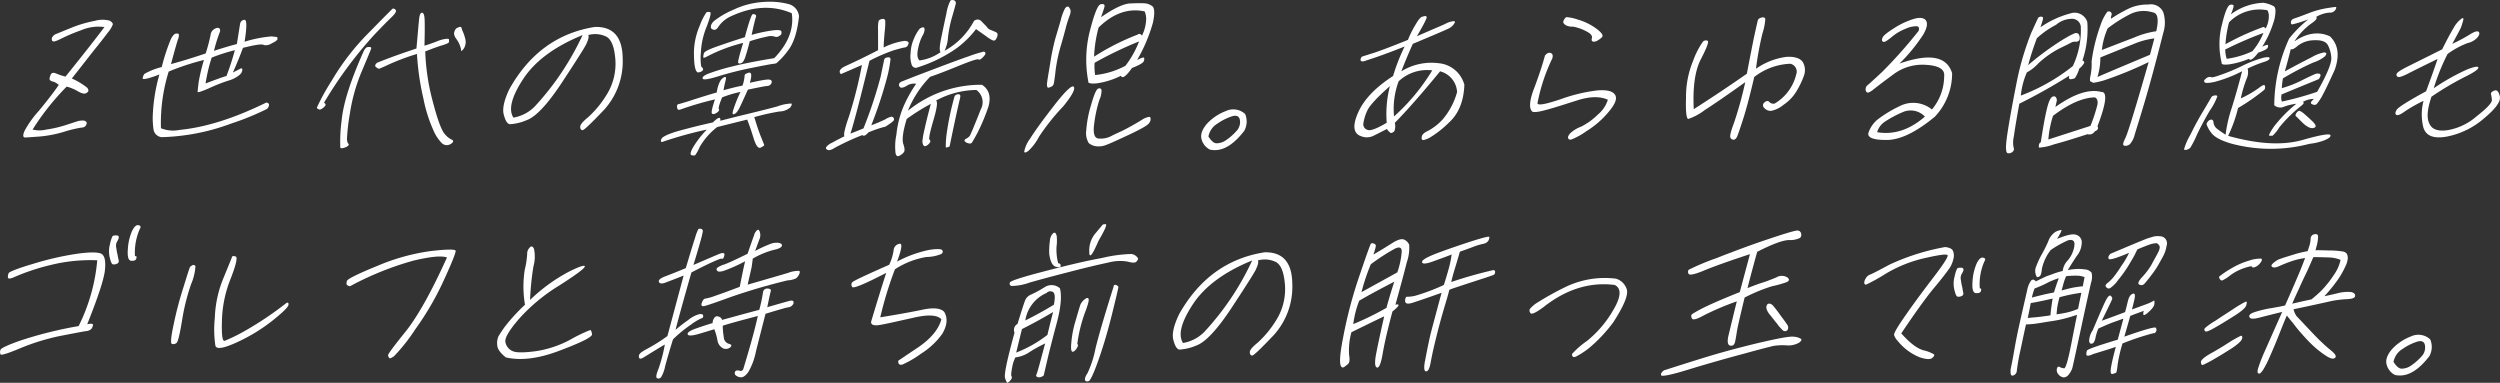
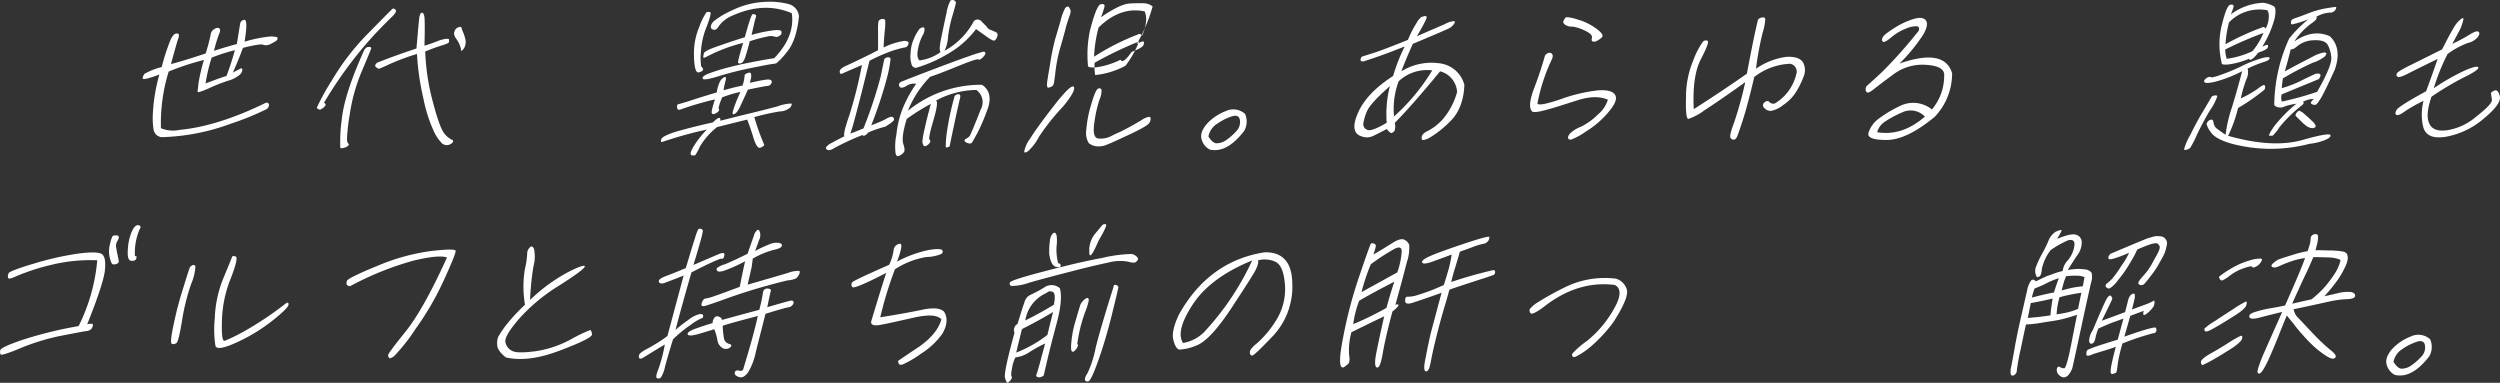
<svg xmlns="http://www.w3.org/2000/svg" width="499.161" height="76.426" viewBox="0 0 499.161 76.426">
  <rect x="0" y="0" width="499.161" height="76.426" fill="#333333" stroke="none" />
  <g id="img_member_introduction_o" transform="translate(-159.104 -742.105)">
    <g id="グループ_311" data-name="グループ 311">
      <g id="グループ_309" data-name="グループ 309" style="isolation: isolate">
-         <path id="パス_167" data-name="パス 167" d="M170.41,748.845c.442-.166,1.45-.6,3.008-1.224a25,25,0,0,1,4.633-1.357,5.619,5.619,0,0,1,2.956-.034c.425.265.627.5.632.729a5.463,5.463,0,0,1-1.006,1.654c-.67.893-1.534,2.018-2.667,3.408-1.1,1.39-2.617,3.342-4.523,5.758a13.633,13.633,0,0,1,3.079,1.852,1.272,1.272,0,0,1,.246.563c-.011.165-.164.364-.506.53s-.9.033-1.729-.463a8.455,8.455,0,0,0-2.12-.861,50.194,50.194,0,0,0-6.8,8.571,5.755,5.755,0,0,0,2.747,0,23.226,23.226,0,0,0,4.171-.993c1.233-.4,1.923-.629,2.173-.7a3.248,3.248,0,0,1,.887-.1.932.932,0,0,1,.757.263c.112.2.091.4-.087.7a.94.94,0,0,1-.811.429,23.438,23.438,0,0,0-3.39.795,24.1,24.1,0,0,1-4.965.992c-1.384.1-2.328.166-2.868.2-.571.033-.621-.4-.2-1.358a20.165,20.165,0,0,1,2.809-3.937c1.421-1.721,2.766-3.409,4.007-5.2a3.759,3.759,0,0,0-.99-.63,1.335,1.335,0,0,1-.691-.263c-.205-.1-.216-.43,0-.993.175-.53.541-.662,1.132-.4a14.492,14.492,0,0,0,1.884.627c3.765-4.665,6.339-7.975,7.78-9.893a8.67,8.67,0,0,0-4.636.628,34.351,34.351,0,0,0-4.068,1.721c-.952.464-1.46.63-1.647.464s-.224-.4-.093-.762A1.661,1.661,0,0,1,170.41,748.845Z" fill="#fff" />
        <path id="パス_168" data-name="パス 168" d="M212.816,763.006a1.13,1.13,0,0,1-.428.861,53.347,53.347,0,0,1-7.135,2.912,42.76,42.76,0,0,1-13.9,2.713,1.83,1.83,0,0,1-1.61-1.654,15.85,15.85,0,0,1-.146-2.416,34.552,34.552,0,0,1,1.334-8.438c-2.283.861-3.4,1.092-3.34.729a1.68,1.68,0,0,1,.363-.86,13.049,13.049,0,0,1,3.442-1.358,39.7,39.7,0,0,1,1.83-5.592c.351-.694.713-1.058,1.02-1.09.274-.034.5,0,.56.13a2.149,2.149,0,0,1-.193,1.093c-.184.563-.652,2.184-1.37,4.864,2.353-.629,4.633-1.357,6.922-2.118a33.9,33.9,0,0,0,.976-3.639,1.555,1.555,0,0,1,.683-1.192c.444-.3.793-.363,1.046-.2.221.166.265.5.032.994a29.518,29.518,0,0,0-1.073,3.507c2.031-.662,3.569-1.093,4.567-1.357.363-2.217.561-3.574.652-4.037a.908.908,0,0,1,.842-.795c.513-.065.521,1.391.054,4.37a24.847,24.847,0,0,1,5.38-1.06c.578.065.967.1,1.057.132s.155.166.125.4-.4.5-1.156.861a2.127,2.127,0,0,1-1.58.331c-.258-.265-1.636-.066-4.154.561-.609,1.656-1.275,3.277-2.016,4.932.693-.365,1.186-.6,1.461-.762s.416-.066.434.233a1.484,1.484,0,0,1-.6,1.025,5.982,5.982,0,0,1-2.221,1.125,33.639,33.639,0,0,0-3.85,1.521c-1.5.663-2.292.9-2.271.7s.08-.8.207-1.886a36.97,36.97,0,0,1,1.064-4.468,49.888,49.888,0,0,0-7.04,2.317,34.59,34.59,0,0,0-1.543,11.316,6.408,6.408,0,0,0,3.717.331c5.163-.5,10.913-2.315,17.317-5.46C212.625,762.609,212.779,762.775,212.816,763.006Zm-11.448-9.4a32.915,32.915,0,0,0-1.218,5.162c1.992-.761,3.349-1.257,4.172-1.488A53.8,53.8,0,0,0,206,752.121,36.939,36.939,0,0,0,201.368,753.609Z" fill="#fff" />
        <path id="パス_169" data-name="パス 169" d="M222.378,763.569a45.529,45.529,0,0,1,2.959-5.36,47.839,47.839,0,0,1,7.394-9.563c2.916-2.978,4.5-4.566,4.677-4.732s.4-.132.66.133-.006.761-.847,1.555q-1.2,1.141-3.413,3.474a81.568,81.568,0,0,0-10.023,13.567c.328.132.408.331.237.595a2.293,2.293,0,0,1-1.031.762C222.555,763.9,222.367,763.734,222.378,763.569Zm9.937-12.011a1.281,1.281,0,0,1,.581-.066c.264,0,.371.1.309.33s-.7,1.754-1.886,4.567a35.08,35.08,0,0,0-2.361,8.438,39.937,39.937,0,0,0-.577,4.995c.023.531.134.862.272.961.116.067.114.2.045.33a1.618,1.618,0,0,1-.786.463c-.475.166-.773.166-.861,0a31.641,31.641,0,0,1,.271-5.459c.336-3.474,1.842-8.107,4.461-13.929A1.978,1.978,0,0,1,232.315,751.558Zm9.934.232c.255-2.681.387-4.534.514-5.626.085-1.059.284-1.555.64-1.521.312.066.468.595.486,1.521.04.961.027,2.615-.034,5.063.9-.264,1.707-.563,2.482-.861a7.228,7.228,0,0,1,1.754-.5c.406-.032.662,0,.66.132a3.731,3.731,0,0,1,.008.465c-.02.2-.437.4-1.161.628-.791.231-1.956.629-3.589,1.29a44.049,44.049,0,0,0,1.532,10.092c.929,3.574,1.728,5.658,2.335,6.353a4.126,4.126,0,0,0,1.411,1.158c.3.1.35.3.222.53a1.675,1.675,0,0,1-.869.529,1.42,1.42,0,0,1-1.326-.363,8.373,8.373,0,0,1-1.668-2.549,28.7,28.7,0,0,1-1.989-6.287,51.943,51.943,0,0,1-1.3-8.967,45.682,45.682,0,0,0-5.515,2.052c-1.252.6-1.918.86-2.027.893-.141.033-.337-.1-.615-.3-.3-.232-.222-.53.206-.894C236.854,753.643,239.451,752.717,242.249,751.79Zm7.984-1.887c-.436-.594-.543-1.058-.421-1.389a1.694,1.694,0,0,1,.351-.7,2.118,2.118,0,0,1,.61-.3c.258-.1.439-.033.485.166a3.345,3.345,0,0,0,.243.7A8,8,0,0,1,252,749.87a2.448,2.448,0,0,1-.282,1.92c-.415.562-.6.628-.566.132A5.3,5.3,0,0,0,250.233,749.9Z" fill="#fff" />
-         <path id="パス_170" data-name="パス 170" d="M283.431,753.709a14.374,14.374,0,0,1-3.777,10.39c-2.571,2.68-3.961,4.036-4.25,4s-.434-.231-.452-.661.516-1.06,1.574-1.92a20.363,20.363,0,0,0,3.62-4.367,11.688,11.688,0,0,0,1.831-7.082c-.194-2.613-.8-4.169-1.919-4.7a5.109,5.109,0,0,0-3.5-.265c.184.3.016.927-.449,1.92-.53.992-2.181,3.573-4.971,7.808-2.823,4.235-5.124,6.651-6.915,7.28a9.927,9.927,0,0,1-3.324.793c-.478-.065-.881-.66-1.191-1.851-.351-1.159.019-2.913,1.136-5.229,3.982-7.081,9.682-11.184,17.042-12.342C281.517,747.389,283.374,749.473,283.431,753.709Zm-19.841,4.136q-3.52,5.36-1.975,7.743a7.822,7.822,0,0,0,4.226-2.185,56,56,0,0,0,4.382-5.36,56.577,56.577,0,0,0,5.207-8.934Q267.127,752.484,263.59,757.845Z" fill="#fff" />
        <path id="パス_171" data-name="パス 171" d="M291.159,769.855c.181-.429,1.25-.959,3.23-1.554,1.929-.53,4.315-1.158,7.055-1.754,1.088-1.092,1.577-1.192,1.48-.33,1.28-.332,3.092-.795,5.427-1.358s4.322-1.058,6-1.521a8.789,8.789,0,0,1,2.765-.563c.139.1.068.365-.2.76a3.365,3.365,0,0,1-2.175.828,45.125,45.125,0,0,0-5.034,1.125q.843,2.78,1.392,4.071.534,1.338.593,1.488c.007.1-.211.3-.7.529s-.928-.363-1.384-1.754c-.421-1.388-.845-2.646-1.321-3.838-2.269.563-4.289,1.059-5.992,1.49a14.011,14.011,0,0,0-3.471,3.937,8.219,8.219,0,0,1-.916,1.688,1.19,1.19,0,0,1-.7,0c-.346-.066-.27-.595.243-1.523a19.3,19.3,0,0,1,2.786-3.6,76.8,76.8,0,0,0-8.831,2.448C291.048,770.518,290.969,770.318,291.159,769.855Zm3.141-6.286c-.06-.4.036-.629.243-.662q.262-.048,2.046-.594c1.2-.4,3.047-.995,5.634-1.755a6.645,6.645,0,0,1,.591-2.085,2.109,2.109,0,0,1,.727-.86c.243-.166.408-.166.481-.066s.026.4-.089.827c-.107.4-.243,1.026-.371,1.753,1.431-.4,2.71-.727,3.79-.926a7.584,7.584,0,0,0,.424-1.951c-.029-.266.223-.463.829-.629.566-.133.654.528.221,2.018,1.338-.3,2.425-.53,3.247-.629.787-.1,1.174.066,1.125.5a.935.935,0,0,1-.966.761c-.58.066-1.842.33-3.8.728-.742,1.654-1.292,2.846-1.662,3.607-.36.727-.748,1.19-1.107,1.29-.366.132-.368-.232-.071-1.092a27.413,27.413,0,0,1,1.358-3.342,21.161,21.161,0,0,0-3.668,1.092c-.571,1.389-.793,2.217-.629,2.349.12.166-.016.43-.46.728-.477.3-.784.331-.953.1-.137-.231.069-1.124.612-2.779A63.231,63.231,0,0,0,294.879,764C294.488,764.1,294.335,763.933,294.3,763.569Zm3.36-10.688a13.7,13.7,0,0,1,1.125-5.559,11.737,11.737,0,0,1,1.365-2.746c.126-.1.358-.1.713-.066.281.066.065.993-.622,2.812a15.484,15.484,0,0,0-1.2,5.328,11.017,11.017,0,0,0,.067,2.713,3,3,0,0,1,.348.43c.1.232-.024.463-.4.629-.409.166-.682.2-.8.033C297.892,756.092,297.673,754.933,297.66,752.881Zm3.931-6.518a16.719,16.719,0,0,1,3.813-2.25,16.286,16.286,0,0,1,6.227-1.621,15.242,15.242,0,0,1,4.948.43,2.8,2.8,0,0,1,2.058,2.449c-.34,3.242-1.135,5.592-2.394,7.08a13.221,13.221,0,0,1-2.134,2.283,3.335,3.335,0,0,1-.7.133c-.34.033-1.626.265-3.9.729a67.064,67.064,0,0,0-6.59,1.621c-2.172.693-3.351.892-3.5.6s.2-.629,1.093-.993a38.967,38.967,0,0,1,4.825-1.456c2.344-.595,5.134-1.125,8.353-1.654,2.791-2.879,3.961-5.891,3.5-8.967-3.737-1.622-7.793-1.424-12.183.629a5.984,5.984,0,0,0-2.427,2.018c-.428.728-.926.859-1.464.4C300.928,747.355,301.076,746.926,301.591,746.363Zm-2.072,7.115a4.057,4.057,0,0,1,.128-.729c.089-.331.975-.794,2.69-1.39s3.538-1.224,5.485-1.82c.816-3.044,1.357-4.565,1.564-4.6a.837.837,0,0,1,.593.132c.139.1.11.332,0,.629s-.391,1.456-.806,3.375a28.313,28.313,0,0,1,4.418-.927c.953-.1,1.49,0,1.527.233a1.262,1.262,0,0,1,0,.5c-.027.1-.171.265-.48.431a.833.833,0,0,1-.854.1,2.755,2.755,0,0,0-1.522,0,32.842,32.842,0,0,0-3.459.927c-.3,1.257-.6,2.25-.8,2.846a3.9,3.9,0,0,1-.526,1.224.922.922,0,0,1-.561.364.383.383,0,0,1-.428-.133c-.1-.1.216-1.422,1-3.971a32.1,32.1,0,0,0-7.522,2.879C299.632,753.676,299.508,753.643,299.519,753.478Z" fill="#fff" />
        <path id="パス_172" data-name="パス 172" d="M334.427,752.121c0-1.853-.009-3.178-.01-4.037a8.72,8.72,0,0,1,.088-1.688c.071-.265.271-.4.7-.5.382-.066.611.066.655.4a14.121,14.121,0,0,1-.1,1.984c-.091.961-.186,2.053-.225,3.31a13.515,13.515,0,0,1,4.16-1.323c.554.033.817.166.821.4a1.173,1.173,0,0,1-.235.629.848.848,0,0,1-.642.3c-.349.065-.989.231-2.028.53a34.291,34.291,0,0,0-4.9,2.117c-1.1,4.467-1.963,7.942-2.619,10.39s-1.062,3.839-1.207,4.136c.357-.1,1.249-.463,2.624-1.026a87.966,87.966,0,0,0,3.437-10.356q.639-3.128.706-3.376a.5.5,0,0,1,.33-.363,1.554,1.554,0,0,1,.555-.1c.2,0,.3.1.375.332a24.308,24.308,0,0,1-.677,3.639,86.062,86.062,0,0,1-3.167,9.6,26.462,26.462,0,0,0,2.8-1.191,3.893,3.893,0,0,1,1.234-.529.54.54,0,0,1,.426.264.449.449,0,0,1-.01.531,4.625,4.625,0,0,1-.965.759c-.528.365-.771.531-.786.465a23.723,23.723,0,0,0-3.28,1.124c-.533.629-.95.827-1.2.531a48.247,48.247,0,0,0-5.514,2.547c-.678.431-1.143.562-1.463.4s-.366-.363-.2-.595a2.847,2.847,0,0,1,1.148-.827c.552-.331,1.4-.762,2.464-1.291-.236-.23.052-1.555.907-4a86.988,86.988,0,0,0,2.574-10.226l-4.2,1.821c-.495-.5-.221-1.026.739-1.522C329.995,754.338,332.23,753.278,334.427,752.121Zm22.04,11.25a40.061,40.061,0,0,1-2.144,5.161c-.6,1.126-1.026,1.854-1.187,2.085-.187.2-.518.2-1.051-.033-.492-.266-.52-.529-.127-.762a2.251,2.251,0,0,0,.788-.594c.077-.165.319-.7.664-1.49.321-.828.848-2.05,1.507-3.772a2.988,2.988,0,0,0-.873-3.9A17.418,17.418,0,0,0,346,762.18c.367.231.179,1.554-.535,3.97-.722,2.448-.968,3.739-.764,3.838a.411.411,0,0,1,.082.563,1.764,1.764,0,0,1-.665.629c-.351.2-.565.133-.708-.2a1.777,1.777,0,0,1-.1-.992,17.054,17.054,0,0,1,.41-2.15c.236-1.125.637-2.746,1.24-5a42.558,42.558,0,0,0-4.812,3.011c-.747,2.415-.958,4.069-.7,4.963.3.86.348,1.422.1,1.721a2.7,2.7,0,0,1-.915.693c-.342.166-.6,0-.718-.529a11.742,11.742,0,0,1,.166-3.706,19.647,19.647,0,0,1,1.285-5.294,26.377,26.377,0,0,1,2.661-4.864,2.68,2.68,0,0,0-1.935.431c-.786.462-1.282.462-1.432.033-.182-.431.037-.761.621-.96.558-.232,2.483-.992,5.724-2.217,3.207-1.224,5.706-2.15,7.529-2.78a28.032,28.032,0,0,1,2.962-.926.37.37,0,0,1,.359.266c.055.164-.082.429-.5.859s-.714.562-.877.431c-.2-.132-1.426.264-3.728,1.191-2.267.927-4.267,1.72-5.94,2.282a20.716,20.716,0,0,0-4.431,6.783,23.054,23.054,0,0,1,14.795-5.194C356.586,759.963,357,761.385,356.467,763.371Zm-13.072-15.816c.166,0,.3.132.315.429a2.613,2.613,0,0,1-.445,1.291,9.835,9.835,0,0,0-.866,2.614c-.243,1.158-.116,1.919.316,2.283a9.4,9.4,0,0,0,4.183-1.654c-.251-.3-.2-1.225.143-2.879.334-1.621.66-3.209,1.02-4.8a8.707,8.707,0,0,1,.791-2.581.615.615,0,0,1,.689-.1.577.577,0,0,1,.42.529c-.029.233-.25,1.06-.674,2.516a25.019,25.019,0,0,0-.9,4.334,7.134,7.134,0,0,1-.695,2.714,14.5,14.5,0,0,0,5.857-5.923,1.02,1.02,0,0,1,1.489,0c.463.5.862.86,1.089,1.125a1.415,1.415,0,0,0,.791.629c.329.132.624.265,1.011.43.352.165.438.463.281.925-.2.5-.395.729-.568.762-.183.067-.627-.132-1.378-.662-.719-.529-1.5-1.059-2.28-1.621a19.054,19.054,0,0,1-3.907,3.839,28.279,28.279,0,0,1-8.063,3.9.921.921,0,0,1-.921-.761,5.342,5.342,0,0,1-.168-2.216,7.664,7.664,0,0,1,.672-2.879,8.611,8.611,0,0,1,1.069-1.887A1.328,1.328,0,0,1,343.395,747.555Zm4.792,23.988a.216.216,0,0,1-.247-.066,18.716,18.716,0,0,1,.171-2.614,55.212,55.212,0,0,1,1.6-7.578.89.89,0,0,1,.95-.33c.2.1.241.33.109.827-.744,3.144-1.386,6.286-2.066,9.564A5.2,5.2,0,0,1,348.187,771.543Z" fill="#fff" />
-         <path id="パス_173" data-name="パス 173" d="M366.542,769.426a10.049,10.049,0,0,1-2.151,2.845c-.529.365-.793.365-.78.067a6.319,6.319,0,0,1,1.188-2.582c.878-1.422,2.455-3.606,4.775-6.584s3.642-4.2,3.94-3.705c.3.463-.4,1.753-2.088,3.838A43.913,43.913,0,0,0,366.542,769.426Zm6.143-25.644a1.121,1.121,0,0,1,.189.53,3.24,3.24,0,0,1-.11.662c-.114.3-.253.694-.428,1.223a15.389,15.389,0,0,0-.468,1.621c-.151.564-.434,1.621-.9,3.244a28.7,28.7,0,0,0-.859,3.573c-.146.795-.251,1.555-.323,2.316-.1.729-.18,1.291-.226,1.589a1.4,1.4,0,0,1-.244.661,1.366,1.366,0,0,1-.51.3c-.258.1-.4.131-.456.1-.091-.033-.14-.1-.162-.264a1.548,1.548,0,0,1-.012-.7c.005-.265.236-1.621.624-3.938a45.641,45.641,0,0,1,1.023-4.93c.3-.992.652-2.183,1.075-3.64a10.174,10.174,0,0,1,.871-2.382.921.921,0,0,1,.377-.3.461.461,0,0,1,.3,0A.99.99,0,0,1,372.685,743.782Zm15.6,21.706c.324-.1.505-.033.542.2a1.28,1.28,0,0,1-.257.958c-.206.4-1.5,1.159-3.813,2.25-2.345,1.092-3.9,1.82-4.629,2.084a4.149,4.149,0,0,1-2.108.333,2.93,2.93,0,0,1-1.519-.629,3.821,3.821,0,0,1-.509-2.549,22.639,22.639,0,0,1,.95-5.03c.574-2.017,1.041-3.142,1.415-3.308.368-.133.6-.033.683.3a4.343,4.343,0,0,1-.415,1.919,25.276,25.276,0,0,0-1.007,4.5c-.327,2.084-.049,3.144.785,3.242a4.543,4.543,0,0,0,2.466-.43c.768-.4,1.485-.728,2.086-.992a49.787,49.787,0,0,0,4.48-2.515A4.479,4.479,0,0,1,388.283,765.488Zm-11.548-17.3c.871-3.375,1.564-5.1,2.13-5.228q.9-.2.76.5c-.133.5-.343,1.158-.691,2.084,2.564-1.786,4.492-2.68,5.766-2.746s2.2-.066,2.889-.033a2.837,2.837,0,0,1,1.652.629c.389.4.437,1.456.067,3.209a31.842,31.842,0,0,1-3.162,7.478c.842-.429,1.317-.594,1.4-.429a1.09,1.09,0,0,1-.087.7c-.155.331-.94.794-2.34,1.323-1.181,1.688-1.951,2.217-2.2,1.556a15.787,15.787,0,0,1-4.843,1.521q-1.827.148-1.681-.4A23.156,23.156,0,0,1,376.735,748.183Zm.817,5.228a47.731,47.731,0,0,1,8.692-4.4c.294-.231.607-.165.874.2a8.116,8.116,0,0,0,.836-3.243,4,4,0,0,0-.3-1.589c-3.221-.693-6.286.365-9.2,3.211A26.345,26.345,0,0,0,377.552,753.411Zm8.991-3.045a77,77,0,0,0-8.889,4.269,11.054,11.054,0,0,0,.106,2.449,16.17,16.17,0,0,0,6.055-1.854A19.409,19.409,0,0,0,386.543,750.366Z" fill="#fff" />
+         <path id="パス_173" data-name="パス 173" d="M366.542,769.426a10.049,10.049,0,0,1-2.151,2.845c-.529.365-.793.365-.78.067a6.319,6.319,0,0,1,1.188-2.582c.878-1.422,2.455-3.606,4.775-6.584s3.642-4.2,3.94-3.705c.3.463-.4,1.753-2.088,3.838A43.913,43.913,0,0,0,366.542,769.426Zm6.143-25.644a1.121,1.121,0,0,1,.189.53,3.24,3.24,0,0,1-.11.662c-.114.3-.253.694-.428,1.223a15.389,15.389,0,0,0-.468,1.621c-.151.564-.434,1.621-.9,3.244a28.7,28.7,0,0,0-.859,3.573c-.146.795-.251,1.555-.323,2.316-.1.729-.18,1.291-.226,1.589a1.4,1.4,0,0,1-.244.661,1.366,1.366,0,0,1-.51.3c-.258.1-.4.131-.456.1-.091-.033-.14-.1-.162-.264a1.548,1.548,0,0,1-.012-.7c.005-.265.236-1.621.624-3.938a45.641,45.641,0,0,1,1.023-4.93c.3-.992.652-2.183,1.075-3.64a10.174,10.174,0,0,1,.871-2.382.921.921,0,0,1,.377-.3.461.461,0,0,1,.3,0A.99.99,0,0,1,372.685,743.782Zm15.6,21.706c.324-.1.505-.033.542.2a1.28,1.28,0,0,1-.257.958c-.206.4-1.5,1.159-3.813,2.25-2.345,1.092-3.9,1.82-4.629,2.084a4.149,4.149,0,0,1-2.108.333,2.93,2.93,0,0,1-1.519-.629,3.821,3.821,0,0,1-.509-2.549,22.639,22.639,0,0,1,.95-5.03c.574-2.017,1.041-3.142,1.415-3.308.368-.133.6-.033.683.3a4.343,4.343,0,0,1-.415,1.919,25.276,25.276,0,0,0-1.007,4.5c-.327,2.084-.049,3.144.785,3.242a4.543,4.543,0,0,0,2.466-.43c.768-.4,1.485-.728,2.086-.992a49.787,49.787,0,0,0,4.48-2.515A4.479,4.479,0,0,1,388.283,765.488Zm-11.548-17.3c.871-3.375,1.564-5.1,2.13-5.228q.9-.2.76.5c-.133.5-.343,1.158-.691,2.084,2.564-1.786,4.492-2.68,5.766-2.746s2.2-.066,2.889-.033a2.837,2.837,0,0,1,1.652.629a31.842,31.842,0,0,1-3.162,7.478c.842-.429,1.317-.594,1.4-.429a1.09,1.09,0,0,1-.087.7c-.155.331-.94.794-2.34,1.323-1.181,1.688-1.951,2.217-2.2,1.556a15.787,15.787,0,0,1-4.843,1.521q-1.827.148-1.681-.4A23.156,23.156,0,0,1,376.735,748.183Zm.817,5.228a47.731,47.731,0,0,1,8.692-4.4c.294-.231.607-.165.874.2a8.116,8.116,0,0,0,.836-3.243,4,4,0,0,0-.3-1.589c-3.221-.693-6.286.365-9.2,3.211A26.345,26.345,0,0,0,377.552,753.411Zm8.991-3.045a77,77,0,0,0-8.889,4.269,11.054,11.054,0,0,0,.106,2.449,16.17,16.17,0,0,0,6.055-1.854A19.409,19.409,0,0,0,386.543,750.366Z" fill="#fff" />
        <path id="パス_174" data-name="パス 174" d="M399.028,769.955c-.28-.927.061-1.952,1.034-3.11a9.894,9.894,0,0,1,3.759-2.548,3.492,3.492,0,0,1,3.887.562,3.807,3.807,0,0,1-.176,3.375c-2.329,3.012-4.577,4.237-6.86,3.739A3.244,3.244,0,0,1,399.028,769.955Zm2.908.761a3.3,3.3,0,0,0,1.872-.562,10.981,10.981,0,0,0,2.109-1.82,2.583,2.583,0,0,0,.745-2.283c-.128-.761-.694-.992-1.56-.728a10.921,10.921,0,0,0-2.863,1.423,3.869,3.869,0,0,0-1.859,2.613C400.92,770.187,401.391,770.65,401.936,770.716Z" fill="#fff" />
        <path id="パス_175" data-name="パス 175" d="M430.763,753.974c.056-.331.175-.53.392-.6.183-.065,1.049-.33,2.5-.793,1.457-.5,3.631-1.324,6.565-2.515a20.674,20.674,0,0,1,1.741-3.408,4.036,4.036,0,0,1,.939-1.158c.108-.033.325-.1.574-.166s.43,0,.485.166c.079.2-.564,1.488-1.956,3.838,2.735-1.192,4.6-1.986,5.579-2.415a4.637,4.637,0,0,1,1.782-.6c.289.033.311.2.047.563a2.7,2.7,0,0,1-.958.859c-.426.232-2.819,1.258-7.254,3.111-.732,1.621-1.518,3.442-2.3,5.493a11.373,11.373,0,0,1,7.451-1.622,5.842,5.842,0,0,1,5.136,4.3c-.117,3.277-1.155,5.791-3.039,7.511a20.235,20.235,0,0,1-3.977,3.111c-.76.363-1.258.5-1.388.363-.163-.132-.159-.4-.07-.728.1-.363.492-.728,1.285-1.092a10.975,10.975,0,0,0,2.8-2.183,14.178,14.178,0,0,0,2.936-5.526,4.53,4.53,0,0,0-3.393-4.136c-3.637,4.433-6.635,7.841-9.045,10.29a2.814,2.814,0,0,1-.08,1.655,1.728,1.728,0,0,1-.561.364c-.183.066-.509-.2-.945-.794-.886.463-1.729.893-2.606,1.323a2.985,2.985,0,0,1-2.484.132c-1.588-.5-1.824-2.084-.66-4.7,1.13-2.614,3.474-5.063,7-7.345a36.875,36.875,0,0,1,2.307-5.89c-2.859,1.158-5.608,2.15-8.212,2.978Q430.693,754.421,430.763,753.974Zm5.854,5.327c-2.513,2.217-4.05,3.871-4.522,4.9a9.645,9.645,0,0,0-.774,2.516,1.171,1.171,0,0,0,.837,1.323c.533.232,1.817-.231,3.823-1.423A22.527,22.527,0,0,1,436.617,759.3Zm.826,6.054a40.47,40.47,0,0,0,7.628-9.2,8.3,8.3,0,0,0-6.708,2.184A15.876,15.876,0,0,0,437.443,765.355Z" fill="#fff" />
        <path id="パス_176" data-name="パス 176" d="M465.465,759.6c.931-2.481,1.63-4.6,2.108-6.385.356-.464.74-.662,1.135-.529s.505.462.346,1.058a36.178,36.178,0,0,0-2.975,9c.108.463,1.677.165,4.623-.827a32.741,32.741,0,0,1,7.289-1.755c1.93-.164,3.108.133,3.575.861.476.7.075,1.821-1.235,3.375a18.082,18.082,0,0,1-4.489,3.905,13.632,13.632,0,0,1-2.991,1.654c-.316.066-.53,0-.633-.231s.01-.53.356-.96a6.348,6.348,0,0,1,2.184-1.356,13.026,13.026,0,0,0,3.4-2.449,6.227,6.227,0,0,0,1.981-2.945c-1.625-.729-3.7-.662-6.234.166-2.6.826-4.636,1.488-6.165,1.886-1.571.43-2.491.529-2.751.264C464.351,763.636,464.511,762.047,465.465,759.6Zm11.527-9.3q-.159-.15-.039-.6c.079-.3-.063-.629-.471-.959a9.04,9.04,0,0,0-3.352-1.324,2.5,2.5,0,0,1-1.525-.363c-.245-.2-.365-.365-.363-.5-.04-.1.013-.3.184-.562a1.043,1.043,0,0,1,.422-.464,8.479,8.479,0,0,1,2.225.464,11.67,11.67,0,0,1,3.749,1.819c1.159.861,1.506,1.424,1.077,1.787a4.579,4.579,0,0,1-1.13.761C477.311,750.467,477.089,750.434,476.992,750.3Z" fill="#fff" />
        <path id="パス_177" data-name="パス 177" d="M517.75,756.951a1.6,1.6,0,0,0-1.187-2.117,12.447,12.447,0,0,0-7.2,2.646c-.851,3.674-1.587,6.42-2.2,8.339-.623,1.952-1.031,3.111-1.2,3.507s-.4.629-.642.662a.674.674,0,0,1-.672-.33c-.235-.232.006-1.258.683-3.045a76.173,76.173,0,0,0,2.239-8.106c-3.646,2.614-6.36,4.467-8.118,5.592a11.322,11.322,0,0,1-3.25,1.754c-.364,0-.555-1.39-.462-4.2a18.8,18.8,0,0,1,1.432-7.445,15.909,15.909,0,0,1,1.937-3.771.8.8,0,0,1,.971-.166q.368.3-1.381,3.672c-1.166,2.25-1.631,5.592-1.411,9.96,3.516-2.25,7.058-4.6,10.6-7.081.757-3.938,1.285-6.651,1.6-8.073.323-1.457.53-2.35.6-2.615.062-.231.313-.43.77-.529.424-.1.629,0,.715.3a11.551,11.551,0,0,1-.564,2.846,63.4,63.4,0,0,0-1.3,7.08,13.626,13.626,0,0,1,6.164-2.382c1.607-.067,2.668.3,3.168,1.026a3.178,3.178,0,0,1,.3,2.581,16.425,16.425,0,0,1-1.471,3.143,8.552,8.552,0,0,1-2.683,2.845,5.418,5.418,0,0,1-2.437,1.191,1.651,1.651,0,0,1-1.372-.562.7.7,0,0,1,.037-1.125c.387-.33.726-.363.977-.066a1.1,1.1,0,0,0,1.045.3A9.288,9.288,0,0,0,517.75,756.951Z" fill="#fff" />
        <path id="パス_178" data-name="パス 178" d="M548.872,756.719a12.592,12.592,0,0,1-3.457,8.7c-3.778,3.11-7.009,4.666-9.714,4.633-2.714,0-3.863-.53-3.5-1.523a5.741,5.741,0,0,1,1.733-2.514,24.312,24.312,0,0,1,4.391-2.68,5.921,5.921,0,0,1,6.517.628,10.429,10.429,0,0,0,2.444-6.651c.157-1.323-1-2.085-3.5-2.251a9.66,9.66,0,0,0-6.587,1.854c-1.894,1.391-3.186,2.383-3.9,2.945-.722.6-1.215.827-1.41.7a.717.717,0,0,1-.278-.7.986.986,0,0,1,.361-.728c.209-.164,1.21-1.059,2.978-2.713a94.026,94.026,0,0,0,7.253-8.174c.15-.561.031-.859-.39-.893a4.848,4.848,0,0,0-2.142.463,9.806,9.806,0,0,0-2.91,1.721c-.891.729-1.444,1.06-1.663.9-.263-.133-.3-.365-.119-.8.14-.4.9-1.026,2.334-1.919a15.547,15.547,0,0,1,3.864-1.82c1.191-.365,2.024-.265,2.445.264.412.563.263,1.489-.489,2.813a34.462,34.462,0,0,1-4.771,5.824C544.318,752.717,547.833,753.312,548.872,756.719Zm-5.434,8.67a3.9,3.9,0,0,0-4.5-.86,21.214,21.214,0,0,0-3.559,1.918A3.781,3.781,0,0,0,533.9,768.5C537.225,769.063,540.379,768.036,543.438,765.389Z" fill="#fff" />
-         <path id="パス_179" data-name="パス 179" d="M560.037,772.7c-.5,0-.523-1.257-.147-3.771.367-2.483,1.037-6.221,2.018-11.118a56.866,56.866,0,0,1,2.728-9.066c.9-1.986,1.369-3.012,1.47-3.144a.88.88,0,0,1,.607-.165c.265,0,.378.2.271.594-.115.431-.29.96-.474,1.524a19.063,19.063,0,0,1,6.4-2.879,2.666,2.666,0,0,1,2.953,1.819,19.6,19.6,0,0,1-.972,7.71c.336.1.416.3.32.529a3.891,3.891,0,0,1-.945,1.059,7.206,7.206,0,0,1-.879,1.92,2.727,2.727,0,0,1-.747.2c-.382.067-.519-.164-.377-.693a113.959,113.959,0,0,1-9.971,5.592c-.577,3.142-.922,5.293-1.1,6.584a4.992,4.992,0,0,0-.031,2.217.623.623,0,0,1-.12.7A1.1,1.1,0,0,1,560.037,772.7Zm14.269-23.36a1.251,1.251,0,0,1-.057.827.826.826,0,0,1-.7.266,1.922,1.922,0,0,0-.755.1c-.117.067-.928.5-2.446,1.225a19,19,0,0,0-4.24,2.977,8.53,8.53,0,0,1-2.308,1.821,14.953,14.953,0,0,0-1.208,4.633,38.384,38.384,0,0,0,10.382-5.891,16.727,16.727,0,0,0,1.589-7.908,1.754,1.754,0,0,0-1.975-1.522,4.923,4.923,0,0,0-2.967,1.192,17.637,17.637,0,0,0-3.829,2.679q-1.056,2.829-1.734,5.361a56.921,56.921,0,0,1,6.725-4.964c1.739-1.059,2.691-1.522,2.929-1.423C574.068,748.746,574.237,748.977,574.306,749.341Zm-4.812,14.129c3.679-2.615,6.734-3.64,9.148-3.011q1.911-.1-.744,6.849c.24.463.052.794-.54,1.026a1.241,1.241,0,0,1-1.441.562c-2.646.86-4.885,1.555-6.771,2.051a9.92,9.92,0,0,1-2.916.629c-.073-.1-.053-.3-.015-.562a.64.64,0,0,1,.365-.5c.385-2.547.753-4.665,1.148-6.386.386-1.688.8-2.614,1.266-2.747s.7.1.8.728Zm-1.407,6.485,8.406-2.713a31.92,31.92,0,0,0,1.363-4.1c.189-.827,0-1.358-.467-1.589-2.359.033-5.127,1.224-8.365,3.672A20.431,20.431,0,0,0,568.087,769.955Zm16.266-26.238a8.743,8.743,0,0,1,3.693-.7,2.685,2.685,0,0,1,2.993,1.555,6.79,6.79,0,0,1-.017,4.136c-1.567,6.221-2.859,10.919-3.8,14.063-.958,3.209-1.608,5.261-1.916,6.288a4.264,4.264,0,0,1-.959,1.852,1.45,1.45,0,0,1-1.04.3c-.413-.067-.355-.529.134-1.489q.72-1.391,4.674-15.221a75.1,75.1,0,0,1-8.485,3.507,13.5,13.5,0,0,1-2.585.629,3.565,3.565,0,0,0-.468-.233c-.222-.032-.24-.463-.059-1.257a11.094,11.094,0,0,0,.2-2.745,34.075,34.075,0,0,1,1.8-7.312,9.279,9.279,0,0,1,1.329-2.615.569.569,0,0,1,.839.7,1.2,1.2,0,0,0-.078.662A28.72,28.72,0,0,1,584.353,743.717Zm4.9,6.054a15.528,15.528,0,0,0-4.14,1.125c-1.667.662-3.859,1.555-6.643,2.68a12.767,12.767,0,0,1-.582,3.9c3.368-1.455,6.87-2.912,10.488-4.433Zm-4.978-4.764a27.2,27.2,0,0,0-4.352,2.778,14.781,14.781,0,0,0-1.152,4.3c2.14-.827,4.357-1.688,6.531-2.515a16.631,16.631,0,0,1,4.332-1.223c.53-2.35.314-3.64-.709-3.773A6.03,6.03,0,0,0,584.271,745.007Z" fill="#fff" />
        <path id="パス_180" data-name="パス 180" d="M596.4,769.1c.808-1.655,1.681-3.31,2.678-4.932.965-1.621,1.469-2.514,1.579-2.68.077-.166.3-.264.652-.33.306-.033.5,0,.5.231a11.877,11.877,0,0,1-1.474,2.779q-1.446,2.433-2.593,4.864a18.759,18.759,0,0,1-1.321,2.582,1.585,1.585,0,0,1-.552.33.869.869,0,0,1-.7.033A11.435,11.435,0,0,1,596.4,769.1Zm26.949.959a11.689,11.689,0,0,1-3.117.761,30.367,30.367,0,0,1-15.7-.067c-2.116-.628-3.41-1.356-4-2.25a5.139,5.139,0,0,1-.841-1.556c-.022-.164.046-.3.208-.529a1.016,1.016,0,0,1,.678-.43c.274-.033.451.166.493.629a1.828,1.828,0,0,0,.65,1.158,21.147,21.147,0,0,0,1.757,1.224,27.292,27.292,0,0,1,1.264-5.46c.764-2.48,1.445-4.9,2.032-7.213a26.464,26.464,0,0,1-5.432,2.117c-1.23.266-1.9.3-2.07.068-.178-.2-.084-.431.293-.728a1.221,1.221,0,0,1,.818-.332,1.4,1.4,0,0,0,.437.1,9.514,9.514,0,0,0,1.4-.4,39.373,39.373,0,0,0,4.426-1.819,23.291,23.291,0,0,1,4.465-1.721c.872-.165,1.218-.1,1.148.165-.08.3-.464.5-1.222.729a25.047,25.047,0,0,0-3.158,1.29,3.1,3.1,0,0,1-.227,2.085,24.8,24.8,0,0,0-1.137,3.871,21.354,21.354,0,0,0,3.561-2.052c.755-.6,1.164-.759,1.249-.463a.879.879,0,0,1-.113.794,41.136,41.136,0,0,1-5.245,3.64,27.9,27.9,0,0,1-1.985,5.56c5.911,1.654,10.828,1.952,14.836.827,3.943-1.125,5.834-1.39,5.584-.827C624.442,769.426,624.1,769.724,623.347,770.055Zm-20.595-23.064c.607-2.514,1.16-3.839,1.651-3.936s.718.032.663.363a8.879,8.879,0,0,1-.549,1.556,11.567,11.567,0,0,1,6.478-2.318,5.949,5.949,0,0,1,2.155.729c.351.3.361,1.125.106,2.449a20.841,20.841,0,0,1-2.459,5.592c.684-.331,1.042-.43,1.115-.331a.609.609,0,0,1-.043.529c-.1.265-.722.6-1.887.993-.975,1.291-1.611,1.688-1.851,1.225a16.056,16.056,0,0,1-4.041,1.124c-1.02.1-1.489,0-1.4-.331A15.719,15.719,0,0,1,602.752,746.991Zm8.285,1.688a74.4,74.4,0,0,0-7.639,3.309,6.615,6.615,0,0,0,.3,1.854,17.375,17.375,0,0,0,5.141-1.524A13.94,13.94,0,0,0,611.037,748.679Zm-7.586,2.251a51.57,51.57,0,0,1,7.283-3.342c.276-.166.49-.1.741.2a5.14,5.14,0,0,0,.631-2.481,2.256,2.256,0,0,0-.285-1.158,8.47,8.47,0,0,0-7.664,2.415A23.374,23.374,0,0,0,603.451,750.93Zm21.861,5c-1.3,2.879-2.246,4.8-2.741,5.658-.579.926-.934,1.39-1.109,1.422a.985.985,0,0,1-.759-.131c-.353-.166-.24-.464.408-1.027a4.561,4.561,0,0,0-2.213.6c.272.1.209.331-.176.661a27.817,27.817,0,0,0-4.481,4.369,8.085,8.085,0,0,1-1.387,1.72h-.6c-.274.034.028-.6.894-1.853a27.309,27.309,0,0,1,4.457-4.532,11.069,11.069,0,0,0-2.4.562,1.826,1.826,0,0,1-2.014-.266,32.562,32.562,0,0,1,2.968-13.3,24.7,24.7,0,0,1,3.809-3.839,23.457,23.457,0,0,1-3.146.993c-.165,0-.28-.066-.286-.166a.925.925,0,0,1,.042-.529c.062-.233.338-.4.846-.563.54-.166,1.39-.5,2.682-.992a18.4,18.4,0,0,1,3.435-.96c1.069-.166,1.691-.265,1.891-.265s.178.2-.019.563a1.271,1.271,0,0,1-1.209.562,6.229,6.229,0,0,0-2.647.861c.293.264-.054.694-1.026,1.356a13.739,13.739,0,0,0-3.331,3.54c2.471-1.687,4.853-2.05,7.092-1.025C625.956,750.93,626.264,753.113,625.312,755.926Zm-.723-2.118a6.231,6.231,0,0,0-.7-2.713c-.425-.761-1.381-1.026-2.821-.96a5.43,5.43,0,0,0-3.214,1.125c-.689.595-1.106.794-1.36.629q-.642,2.58-1.2,4.467c2.1-1.159,3.9-2.085,5.395-2.846a7.523,7.523,0,0,1,2.542-.959c.214.066.328.133.367.231.007.1-.07.265-.282.562a7.391,7.391,0,0,1-2.388,1.258,58.075,58.075,0,0,0-6.006,3.144,17.911,17.911,0,0,0-.225,1.951,21.8,21.8,0,0,0,3.724-1.422c1.3-.662,2.245-1.092,2.7-1.291a1.6,1.6,0,0,1,1.1-.165c.206.1.26.265.147.563-.145.3-.231.5-.34.528-.117.067-2.6,1.061-7.368,3.045a2.534,2.534,0,0,0,.048,1.424,61.213,61.213,0,0,0,7.044-1.953C623.678,757.084,624.569,754.867,624.589,753.808Zm-3.507,13.831c-.575.166-1.313-.165-2.159-.959-.838-.827-1.31-1.291-1.44-1.422-.1-.134-.035-.365.178-.663.245-.3.438-.4.627-.365a4.133,4.133,0,0,1,1.029.729c.514.43.961.86,1.384,1.258C621.548,767.011,621.688,767.474,621.082,767.639Z" fill="#fff" />
        <path id="パス_181" data-name="パス 181" d="M639.738,756.885c-1.026.5-1.642.7-1.872.562a.457.457,0,0,1-.237-.594c.08-.3.916-.828,2.444-1.589s3.74-1.853,6.646-3.309c1.072-2.15,1.851-3.573,2.32-4.334a5.412,5.412,0,0,1,1.37-1.655c.47-.4.642-.3.5.231-.159.6-.326,1.092-.448,1.424-.163.363-.753,1.455-1.729,3.242a32.861,32.861,0,0,0,3.634-1.952c.829-.5,1.369-.663,1.614-.464s.222.53-.151,1.059a3.632,3.632,0,0,1-2.008,1.191,16.734,16.734,0,0,0-4.026,2.184,42.56,42.56,0,0,0-2.762,6.849,42.543,42.543,0,0,1,6.628-3.738c1.517-.6,2.279-.728,2.281-.364.012.331-.961.993-2.863,1.919a58.654,58.654,0,0,0-6.5,3.871c-.822,2.449-.994,4.2-.435,5.328.508,1.192,1.716,1.621,3.608,1.356a11.78,11.78,0,0,0,5.883-2.812c2.048-1.589,3.036-2.681,3.011-3.21a8.312,8.312,0,0,0-.176-1.191c-.063-.264.166-.5.682-.7.484-.2.873.2,1.08,1.158.23.994-.822,2.449-3.166,4.4a15.938,15.938,0,0,1-7.461,3.639c-2.64.462-4.16-.165-4.658-1.886a10.694,10.694,0,0,1,.053-5.262,28.145,28.145,0,0,0-3.744,2.118c-.822.6-1.348.826-1.644.7s-.3-.464,0-.993c.266-.5,2.257-1.753,5.9-3.74.983-2.68,1.749-4.8,2.291-6.451C642.761,755.363,640.741,756.356,639.738,756.885Z" fill="#fff" />
      </g>
      <g id="グループ_310" data-name="グループ 310" style="isolation: isolate">
        <path id="パス_182" data-name="パス 182" d="M160.687,797.483a1.583,1.583,0,0,1,.166-.86c.136-.264,1.77-.926,4.9-1.852a59.525,59.525,0,0,1,8.641-1.986q3.919-.546,4.964,0c.688.4.884,1.523.685,3.375-.232,1.854-1.422,5.427-3.525,10.688.771-.165,1.16-.133,1.155.132a1.664,1.664,0,0,1-.3.762,1.568,1.568,0,0,1-1.017.463c-.514.066-2.258.4-5.156.959a43.989,43.989,0,0,0-8.078,2.482c-2.5,1.059-3.79,1.422-3.9,1.225a1.108,1.108,0,0,1-.018-.927c.122-.331,1.451-.96,4.006-1.853a80.124,80.124,0,0,1,11.594-2.879,36.464,36.464,0,0,0,3.718-13.136,32.945,32.945,0,0,0-9.25.927,43.039,43.039,0,0,0-7.6,2.548C161.038,797.781,160.707,797.781,160.687,797.483Zm21.635-5.889a13.055,13.055,0,0,0,.272,1.457c.059.4.136.727.213,1.057a.553.553,0,0,1-.376.663,1.228,1.228,0,0,1-.821.1c-.214-.065-.412-.561-.611-1.422a5.336,5.336,0,0,1,.062-2.581,6.688,6.688,0,0,1,.483-1.555c.078-.165.393-.231.881-.2s.513.43.137,1.091A1.7,1.7,0,0,0,182.322,791.594Zm3.926,1.654q.2,0,.065.5c-.08.3-.422.464-.942.431-.6,0-.84-.7-.748-2.153a10.765,10.765,0,0,1,.777-3.638c.422-.959.911-1.423,1.347-1.324.47.1.531.365.251.794a11.792,11.792,0,0,0-.949,5.393Z" fill="#fff" />
        <path id="パス_183" data-name="パス 183" d="M197.258,798.841a42.038,42.038,0,0,0-1.792,7.18q-.71,4.317-1.123,4.566a1.05,1.05,0,0,1-.881.2c-.347-.065-.233-1.355.309-3.871a71.067,71.067,0,0,1,2-7.577c.764-2.482,1.186-3.806,1.288-3.939a1.8,1.8,0,0,1,.451-.33c.2-.132.416-.065.618.166A10.637,10.637,0,0,1,197.258,798.841Zm19.445,4.136q-.073.644-3.109,3.078a34.865,34.865,0,0,1-7.052,4.334c-2.762,1.291-4.247,1.521-4.432.728a21.767,21.767,0,0,1-.116-5.493,22.849,22.849,0,0,1,1.783-8.141c1.047-2.547,1.619-3.936,1.663-4.1s.285-.2.712-.067.105,1.588-.971,4.369a24.074,24.074,0,0,0-1.765,8.437c-.082,2.779.074,4.169.541,4.036a34.386,34.386,0,0,0,3.806-1.851,66.686,66.686,0,0,0,8.508-5.693C216.613,802.447,216.752,802.547,216.7,802.977Z" fill="#fff" />
        <path id="パス_184" data-name="パス 184" d="M228.439,799.039c-.171-.1-.191-.4-.076-.827.107-.4,2.169-1.423,6.144-3.044a41.259,41.259,0,0,1,10.686-2.945c3.142-.364,4.763-.364,4.883-.067.094.265-.652,2.184-2.245,5.658a57.527,57.527,0,0,1-5.8,10.027,36.03,36.03,0,0,1-4.259,5.393c-.526.364-.86.5-.948.33a.728.728,0,0,1-.222-.529q-.132-.246,3.434-4.665c2.378-2.944,5.155-7.876,8.316-14.856-1.084-.4-3.364-.166-6.687.628a60.858,60.858,0,0,0-12.652,5.1A.811.811,0,0,1,228.439,799.039Z" fill="#fff" />
        <path id="パス_185" data-name="パス 185" d="M258.379,810.918a3.365,3.365,0,0,1,.244-1.654,25.264,25.264,0,0,1,1.428-2.118,38.039,38.039,0,0,1,3.873-4.2,21.64,21.64,0,0,1-.04-7.013,16.412,16.412,0,0,0,.478-3.145,1.656,1.656,0,0,1,.451-1.191c.348-.43.6-.364.892.133a7.206,7.206,0,0,1-.088,3.54,55.2,55.2,0,0,0-.675,6.717,34.189,34.189,0,0,1,7.729-5.625c2.18-1.092,3.22-1.39,3.2-1.059-.041.4-1.734,1.655-5.049,3.772a35.8,35.8,0,0,0-8.079,6.684c-2.019,2.349-2.932,3.9-2.715,4.7a2.434,2.434,0,0,0,1.36,1.721c.7.363,2.219.363,4.549.065a21.179,21.179,0,0,0,7.083-2.348,30.2,30.2,0,0,1,3.915-1.887c.165,0,.293.265.374.827.09.529-2.015,1.589-6.288,3.21-4.283,1.654-7.882,2.117-10.906,1.423C258.961,812.572,258.364,811.712,258.379,810.918Z" fill="#fff" />
        <path id="パス_186" data-name="パス 186" d="M293.983,807.973a27.748,27.748,0,0,1,2.509-1.952,5.955,5.955,0,0,1,2.238-1.191c.515-.066.752.033.773.33s-.091.464-.333.5a9.8,9.8,0,0,0-2.133,1.29,24.973,24.973,0,0,0-3.559,2.912c-.72,2.317-1.232,4.1-1.569,5.36a6.6,6.6,0,0,1-.826,2.217.665.665,0,0,1-.748.2c-.3-.1-.245-.7.223-1.82a30.281,30.281,0,0,0,1.288-4.93c-1.965,1.158-3.246,1.986-3.915,2.383-.645.429-1.044.562-1.157.363a.684.684,0,0,1-.045-.694c.113-.3.65-.7,1.652-1.225a33.439,33.439,0,0,0,3.983-2.515l3.237-12.078c-1.634.662-2.809,1.093-3.584,1.391-.741.3-1.22.23-1.354-.133s.3-.728,1.328-1.125c1.065-.4,2.4-.926,4.041-1.621.906-3.011,1.5-5,1.837-5.988a9.178,9.178,0,0,1,.617-1.688c.077-.166.261-.232.541-.166a.466.466,0,0,1,.414.43,16.342,16.342,0,0,1-.394,1.72c-.249.927-.725,2.582-1.489,5.064,2.243-.96,3.852-1.655,4.861-2.085.976-.43,1.431-.4,1.313.165s-.271.761-.542.662c-.28-.067-2.306.827-6.032,2.746C295.668,801.686,294.606,805.523,293.983,807.973Zm16.04,4.367a13.048,13.048,0,0,1-1.521,4.07c-.568.762-1.087,1.093-1.533,1.026a1.786,1.786,0,0,1-1.01-.43.6.6,0,0,1-.078-.694c.1-.232.378-.3.88-.2a.538.538,0,0,0,.742-.3c1.345-4.4,2.326-7.941,2.913-10.622-3.493.927-5.845,1.555-7.011,1.953a16.051,16.051,0,0,0,.215,2.284,1.438,1.438,0,0,0,1,1.323c.561.132.663.364.269.727a1.369,1.369,0,0,1-1.435.166,2.144,2.144,0,0,1-1.1-1.588,11.551,11.551,0,0,0-.631-2.217c-1.3.4-2.454.761-3.526,1.058-1.1.265-1.66.265-1.778-.033-.144-.331.426-.727,1.6-1.157,1.165-.4,2.3-.795,3.371-1.092a1.56,1.56,0,0,1,.29-.96.681.681,0,0,1,.916-.331c.4.132.63.363.651.661,1.962-.529,4.431-1.223,7.457-2.017a27.284,27.284,0,0,0,.75-3.541.839.839,0,0,1,.981-.7c.554.034.69.264.509.7-.234.993-.433,1.985-.641,3.01,2.3-.661,3.8-1.091,4.44-1.257.673-.164.918.034.775.563a1.3,1.3,0,0,1-1.055.729q-.67.1-4.515,1.29C311.162,807.841,310.521,810.355,310.023,812.34Zm-1.639-13.4c4.017-1.158,6.745-1.952,8.076-2.349a5.709,5.709,0,0,1,2.225-.4c.139.1.143.331-.021.7a2.541,2.541,0,0,1-.61.794,4.752,4.752,0,0,1-1.695.4,119.454,119.454,0,0,0-11.5,3.375c-2.9,1.059-4.646,1.654-5.135,1.754-.524.1-.693-.133-.476-.7q.312-.795.709-.795a10.087,10.087,0,0,0,1.971-.563c1.09-.363,2.706-.959,4.88-1.786.447-2.284.8-3.972,1.068-5.1a29.721,29.721,0,0,1-4.287,1.919c-.716.2-1.145.2-1.281-.033a.393.393,0,0,1-.016-.562,4.588,4.588,0,0,1,1.477-.7c.883-.33,2.435-1.058,4.6-2.117.612-1.787,1.039-3.012,1.265-3.606a2.048,2.048,0,0,1,.665-1.125c.211-.165.4,0,.523.4a2.083,2.083,0,0,1-.093,1.455c-.217.563-.477,1.291-.852,2.317a23.866,23.866,0,0,1,2.837-1.324,3.456,3.456,0,0,1,1.867-.3q.754.147.635.6c-.089.33-.623.6-1.57.793a16.614,16.614,0,0,0-4.243,1.755c-.04.4-.124.96-.221,1.688C308.8,797.153,308.52,798.311,308.384,798.939Z" fill="#fff" />
        <path id="パス_187" data-name="パス 187" d="M336.049,796.59c-4.343,2.251-6.61,3.178-6.778,2.813a.758.758,0,0,1-.016-.926c.2-.265,2.665-1.424,7.393-3.508a10.332,10.332,0,0,0,.889-2.946,1.362,1.362,0,0,1,1.089-1.222c.7-.266.58.926-.418,3.539a23.548,23.548,0,0,1,6.486-2.35q2.328-.345,2.556.1c.16.264.1.5-.2.727a8.029,8.029,0,0,1-2.973.6,16.517,16.517,0,0,0-6.282,2.449,74.064,74.064,0,0,0-2.936,9.6c3.427-.562,6.207-1.058,8.417-1.521,2.177-.463,3.63-.332,4.353.43q1.1,1.835-.376,4.367a15,15,0,0,1-4.282,4,19.654,19.654,0,0,1-3.688,2.152c-.425.1-.7,0-.781-.3-.1-.265-.075-.463.042-.53s1.458-.993,3.995-2.68c2.48-1.721,4-3.573,4.525-5.526-.819-.893-2.679-.992-5.645-.3-2.958.662-5.11,1.158-6.43,1.39-1.328.265-2,.067-1.958-.6C334.066,802.877,335.076,799.6,336.049,796.59Z" fill="#fff" />
        <path id="パス_188" data-name="パス 188" d="M364.758,812.34a6.356,6.356,0,0,1-2.915,1.126,6.814,6.814,0,0,0-.658,2.085c-.2.992-.228,1.588-.1,1.72.12.165.05.43-.2.728a2.3,2.3,0,0,1-.573.529c-.14.034-.3-.231-.521-.893-.262-.629.388-3.673,1.876-9.1a1.375,1.375,0,0,1,.6-1.754c.818-2.679,1.342-4.267,1.541-4.763a2.15,2.15,0,0,1,1.154-1.093A23.743,23.743,0,0,0,367.6,799.5a2.514,2.514,0,0,1,3.132.166c.411,1.555.187,3.871-.655,7.015s-1.465,5.591-1.887,7.412-.653,2.811-.689,2.944c-.026.1-.219.2-.519.331a1.076,1.076,0,0,1-.794,0,.353.353,0,0,1-.123-.529c.1-.232.358-1.093.775-2.648.408-1.521.718-2.679.939-3.506A27.382,27.382,0,0,0,364.758,812.34Zm21.113-17.9c-.242.166-.8.133-1.6-.1a8.948,8.948,0,0,0-3.784.166c-1.686.363-4.186.927-7.6,1.82-3.374.861-6.084,1.588-8.164,2.184a10.938,10.938,0,0,1-3.627.694.474.474,0,0,1-.345-.694c.122-.331,2.37-1.059,6.817-2.217,4.414-1.158,8.3-2.084,11.574-2.681a28.27,28.27,0,0,1,5.872-.794,1.8,1.8,0,0,1,1.34.927A1.177,1.177,0,0,1,385.871,794.439ZM362,812.506a24.879,24.879,0,0,0,6.244-3.541c.11-.529.493-2.084,1.124-4.565-2.091,1.257-4.18,2.381-6.209,3.408C363.026,808.3,362.643,809.859,362,812.506Zm1.819-6.418c1.87-.928,3.767-1.953,5.708-3.145.29-1.455.223-2.316-.212-2.547a1.01,1.01,0,0,0-1.244.2A7.2,7.2,0,0,0,363.819,806.088Zm4.93-16.049a2.275,2.275,0,0,1,.493-1.225c.2-.232.41-.3.582-.2a1.529,1.529,0,0,1,.29.9,8.511,8.511,0,0,1-.057,1.82,10.863,10.863,0,0,0,.329,3.342.46.46,0,0,1,.505.463c.011.331-.3.4-.955.23-.685-.164-1.116-1.025-1.336-2.547A15.842,15.842,0,0,1,368.749,790.039Zm5.381,21.541c-.29.463-.559.727-.833.76-.307.035-.411-.562-.291-1.753a20.031,20.031,0,0,1,.865-4.467q.783-2.73.951-3.177a2.724,2.724,0,0,1,.8-1.025c.429-.364.711-.43.831-.132.127.264-.13,1.224-.763,2.845a29.524,29.524,0,0,0-1.5,6.221C374.424,810.852,374.395,811.083,374.13,811.58Zm7.8-12.574c.329.133.491.265.471.463s-.423,1.953-1.234,5.228-1.693,6.321-2.671,9.1c-.985,2.812-1.673,4.267-2.006,4.4q-.6.2-.741-.2c-.086-.3.071-.761.513-1.423a21.2,21.2,0,0,0,1.568-4.864q.925-3.822,3.6-12.309C381.462,799.039,381.629,798.907,381.934,799.006Zm-5.333-6.651a5.231,5.231,0,0,1,1.207-3.639c.828-.993,1.31-1.556,1.412-1.688.058-.1.275-.166.639-.166.355.033-.145,1.159-1.425,3.342C377.19,793.116,376.574,793.812,376.6,792.355Z" fill="#fff" />
        <path id="パス_189" data-name="パス 189" d="M417.127,798.708a14.366,14.366,0,0,1-3.776,10.39c-2.572,2.68-3.961,4.037-4.25,4s-.435-.231-.453-.662.516-1.059,1.575-1.919a20.38,20.38,0,0,0,3.619-4.368,11.688,11.688,0,0,0,1.831-7.081c-.194-2.614-.8-4.17-1.919-4.7a5.11,5.11,0,0,0-3.5-.265c.185.3.017.927-.448,1.919-.531.994-2.182,3.575-4.972,7.809-2.822,4.236-5.124,6.652-6.915,7.281a9.977,9.977,0,0,1-3.324.793c-.478-.066-.881-.661-1.191-1.852-.351-1.159.019-2.912,1.136-5.228,3.983-7.082,9.683-11.184,17.042-12.342C415.213,792.388,417.07,794.473,417.127,798.708Zm-19.841,4.136q-3.521,5.361-1.974,7.743a7.822,7.822,0,0,0,4.225-2.185,54.768,54.768,0,0,0,9.589-14.294Q400.824,797.485,397.286,802.844Z" fill="#fff" />
        <path id="パス_190" data-name="パス 190" d="M427.315,809.3a87.991,87.991,0,0,1,3.36-12.541c1.294-3.838,2.024-5.823,2.126-5.955.068-.133.243-.166.49-.1a.727.727,0,0,1,.483.3c.105.1-.039.762-.448,1.92,1.4-.794,2.642-1.588,3.713-2.25,1.08-.7,1.913-.96,2.413-.729a1.946,1.946,0,0,1,1.016,1.026,8.765,8.765,0,0,1-.468,3.474c-.472,1.887-1.234,4.732-2.278,8.5.988-.23.8.233-.595,1.357q-1.41,5.262-1.937,8.339c-.342,2.018-.731,2.977-1.16,2.845s-.477-1.059-.157-2.747c.329-1.719.861-4.2,1.606-7.477-2.236,1.058-4.449,2.15-6.543,3.176a13.509,13.509,0,0,0-.462,4.566c.172.96.079,1.557-.256,1.82s-.588.463-.789.6C426.462,815.815,426.407,813.8,427.315,809.3Zm1.99-2.483a59.165,59.165,0,0,0,6.627-3.242c.488-1.82,1.023-3.574,1.566-5.228-2.689,1.39-5.045,2.648-7.01,3.8A20.026,20.026,0,0,0,429.3,806.814Zm1.644-6.385c2.406-1.324,4.813-2.648,7.145-3.938a16.048,16.048,0,0,0,.874-4c.085-1.059-.49-1.258-1.67-.563a40.691,40.691,0,0,0-4.495,2.944A40.145,40.145,0,0,0,430.949,800.429Zm24.4-9.661a12.768,12.768,0,0,0-2.2.661c-1.065.4-1.906.7-2.564.926-.16.6-.432,1.489-.811,2.78-.4,1.258-.7,2.348-.911,3.275a86.662,86.662,0,0,1,8.416-2.383c.289.034.377.2.339.464a.6.6,0,0,1-.224.464c-.116.066-.7.264-1.756.629-1.048.33-3.3,1.059-6.675,2.184l-.484.2c-.2.861-.487,1.821-.795,2.846s-.686,2.316-1.112,3.9-.765,2.978-1.052,4.17-.547,2.416-.767,3.607c-.229,1.223-.512,1.786-.934,1.754-.387-.033-.458-.762-.166-2.219s.492-2.58.7-3.473q.248-1.292.725-3.077c.328-1.225.683-2.548,1.055-3.938s.638-2.383.8-2.977c-2.964,1.058-4.929,1.72-5.87,2.017s-1.425.134-1.406-.431c.009-.528.156-.826.411-.793a6.694,6.694,0,0,0,1.609-.2,39.877,39.877,0,0,0,5.706-2.15c.131-.363.386-1.192.79-2.58a23.165,23.165,0,0,0,.775-3.508c-.891.363-2.1.793-3.565,1.324q-2.262.843-2.337.2c-.083-.429,1.045-1.058,3.436-1.951,2.348-.861,4.6-1.622,6.743-2.316,2.13-.662,3.194-.927,3.249-.762a1.465,1.465,0,0,1-.144.662A1.437,1.437,0,0,1,455.349,790.768Z" fill="#fff" />
        <path id="パス_191" data-name="パス 191" d="M464.7,804.631a.767.767,0,0,1-.143-.827,6.2,6.2,0,0,1,1.622-1.357,58.327,58.327,0,0,1,5.707-3.142,18.044,18.044,0,0,1,9.881-1.557,3.216,3.216,0,0,1,2.163,2.184c.3,1.093-.614,3.277-2.707,6.519a29.7,29.7,0,0,1-4.858,5.162,15.974,15.974,0,0,1-2.6,1.688c-.333.132-.565.132-.654-.033a.507.507,0,0,1-.089-.531,16.777,16.777,0,0,1,2.934-2.548A21.927,21.927,0,0,0,481.223,804c1.57-2.647,1.657-4.334.279-5-4.961-.629-9.7.86-14.186,4.4C465.748,804.564,464.89,804.929,464.7,804.631Z" fill="#fff" />
-         <path id="パス_192" data-name="パス 192" d="M498.354,813.83c3.794-1.191,7.685-2.25,11.682-3.211,3.955-.926,6.363-1.389,7.164-1.289a3.313,3.313,0,0,1,1.506.43c.179.2.042.463-.444.794a4.3,4.3,0,0,1-2.516.5,12.378,12.378,0,0,0-2.443.1c-.49.1-2.584.628-6.3,1.655q-5.561,1.488-10.753,3.076c-3.5,1.092-5.311,1.423-5.474,1.158-.118-.3.071-.629.565-.992C492.2,815.782,494.526,815.021,498.354,813.83Zm9.662-14.2c1.257-.5,2.324-.9,3.081-1.125s1.649-.6,2.649-.993a2.085,2.085,0,0,1,2.25,0c.489.4.392.76-.44,1.026a23.276,23.276,0,0,1-2.678.728,33.6,33.6,0,0,0-5.435,2.25c-.981,4.036-1.5,6.353-1.572,6.981-.094.6-.2,1.225-.323,1.82-.135.629-.471.894-.974.795-.535-.1-.638-.828-.335-2.085s.841-3.509,1.643-6.75a54.841,54.841,0,0,0-6.686,2.845c-1.362.762-2.1.928-2.269.562-.2-.363-.187-.662.032-.859a23.934,23.934,0,0,1,2.449-1.356c1.41-.7,3.771-1.722,7.071-3.045.584-2.185,1.258-4.7,2.03-7.577-4.428,1.456-7.542,2.581-9.335,3.341-1.784.729-2.8.926-2.931.563a.691.691,0,0,1,.048-.794,48.713,48.713,0,0,1,5.443-2.284c3.474-1.356,6.974-2.68,10.569-3.871,3.563-1.192,5.468-1.753,5.8-1.655a.723.723,0,0,1,.626.629.824.824,0,0,1-.222.828,4.523,4.523,0,0,1-2.266.43c-1.276.066-3.375.86-6.289,2.349C509.188,795.135,508.532,797.584,508.016,799.635Zm6.224,4.929c.427.629.848,1.159,1.163,1.589.29.4.476.7.6.861a.9.9,0,0,1,.121.661.577.577,0,0,1-.44.53.653.653,0,0,1-.675-.2,9.117,9.117,0,0,1-1.11-1.291c-.552-.66-1.036-1.322-1.563-1.951-.484-.662-.665-1.225-.483-1.655.191-.463.6-.5,1.152-.1C513.359,803.406,513.755,803.9,514.24,804.564Z" fill="#fff" />
-         <path id="パス_193" data-name="パス 193" d="M537.3,809.032c-.143-.331.692-1.72,2.458-4.235,1.724-2.483,3.623-5,5.564-7.545s2.809-3.938,2.648-4.2c-.194-.266-1.671-.067-4.453.561a26.756,26.756,0,0,0-7.85,3.111,37.823,37.823,0,0,1-3.97,2.216.369.369,0,0,1-.359-.264,1.444,1.444,0,0,1,.239-.894,1.627,1.627,0,0,1,.851-.826c.324-.1,1.627-.762,3.949-2.019a45.268,45.268,0,0,1,11.1-3.507c.834.1,1.334.331,1.534.7a2.4,2.4,0,0,1,.129,1.621,5.585,5.585,0,0,1-1.033,2.25c-.577.794-1.594,2.118-3.1,3.9-1.48,1.82-3.584,4.732-6.288,8.769,1.679,1.886,3.132,3.012,4.425,3.375a7.029,7.029,0,0,1,2.127.828c.089.164-.015.43-.393.727s-1.229.265-2.5-.165a10.821,10.821,0,0,1-4.408-3.31A2.774,2.774,0,0,1,537.3,809.032Zm13.336-10.985a10.28,10.28,0,0,0,.271,1.455c.06.4.127.762.2,1.093a.521.521,0,0,1-.368.628,1.221,1.221,0,0,1-.82.1c-.214-.066-.412-.562-.612-1.423a5.249,5.249,0,0,1,.062-2.581,6.79,6.79,0,0,1,.483-1.554c.111-.166.394-.233.881-.2s.547.431.138,1.092A1.7,1.7,0,0,0,550.634,798.047Zm3.925,1.654c.133,0,.154.165.066.5s-.423.463-.943.43c-.6,0-.839-.7-.747-2.15a10.652,10.652,0,0,1,.767-3.608c.432-.992.911-1.422,1.348-1.322.47.1.54.33.259.761a11.322,11.322,0,0,0-.915,5.393Z" fill="#fff" />
        <path id="パス_194" data-name="パス 194" d="M568.018,797.153c.325-.1.766-.264,1.391-.5.583-.2,1.082-.33,1.473-.429a.1.1,0,0,0,.084-.067,3.5,3.5,0,0,1,.929-1.984,5.722,5.722,0,0,0,1.249-2.317c.231-.861.207-1.39-.029-1.622-.2-.231-.582-.3-1.122-.132a20.7,20.7,0,0,0-3.428,1.918,9.283,9.283,0,0,0-1.771,3.773c-.065.86-.241,1.391-.508,1.522s-.441.165-.489.1a2.068,2.068,0,0,1-.262-.629,2.321,2.321,0,0,1,.16-1.588,18.47,18.47,0,0,1,1.024-2.217,27.224,27.224,0,0,0,1.347-2.681,3.729,3.729,0,0,1,1.475-1.918,3.924,3.924,0,0,1,1.124-.364c.165,0-.094.594-.844,1.786,1.751-.727,2.989-1.026,3.673-.86a1.564,1.564,0,0,1,1.258,1.356,4.338,4.338,0,0,1-1.021,2.945c-.782,1.191-1.361,2.117-1.771,2.779a14.44,14.44,0,0,1,1.543-.2,8.968,8.968,0,0,1,1.835.067,1.878,1.878,0,0,1,1.379.661,3.676,3.676,0,0,1-.111,2.019c-.223.959-.889,3.938-1.963,8.934q-1.6,7.445-1.757,8.041a3.741,3.741,0,0,1-.668,1.257,1.408,1.408,0,0,1-1.038.662,1.565,1.565,0,0,1-1.04-.564,1.3,1.3,0,0,1-.352-1.158c.106-.4.308-.529.561-.363a2.25,2.25,0,0,0,.888.264c.289.034.781-1.554,1.4-4.731s1.009-5.129,1.189-5.923a8.327,8.327,0,0,0-1.114.331q-.812.248-1.821.5c-.706.165-1.545.331-2.54.463-1.037.166-1.834.3-2.49.4a19.307,19.307,0,0,1-2.237.2c-.251,1.058-.6,2.746-1.083,5.029a40.884,40.884,0,0,0-.744,4.137,1.08,1.08,0,0,1-.555.959c-.343.166-.556.1-.65-.165a3.383,3.383,0,0,1,.05-1.423c.153-.7.39-1.952.7-3.738.3-1.754.748-3.9,1.3-6.321s.951-4.17,1.2-5.228a4.886,4.886,0,0,1,.805-2.018c.27-.265.592-.232.949.164C566.893,797.649,567.694,797.252,568.018,797.153Zm-4.047,8.437c1.052-.1,1.964-.164,2.685-.264.754-.1,1.335-.166,1.859-.265a15.371,15.371,0,0,1,.178-1.655c.086-.693.18-1.29.253-1.687-2.185.5-3.654.795-4.376.893Q564.254,804.35,563.971,805.59Zm.825-4.069c.466-.132,1.14-.3,2.095-.529.922-.232,1.686-.365,2.318-.5.28-.926.6-1.851.96-2.845a15.194,15.194,0,0,0-2.534,1.059,22.307,22.307,0,0,1-2.285.993A9.93,9.93,0,0,0,564.8,801.521Zm9.888-.959a32.375,32.375,0,0,0-4.376.893c-.177.661-.3,1.258-.386,1.688-.073.4-.134.992-.2,1.72a21.669,21.669,0,0,0,2.366-.43,12.767,12.767,0,0,0,1.931-.662C574.3,802.381,574.514,801.322,574.684,800.562Zm-.741-3.409a15.591,15.591,0,0,0-2.311.1,12.7,12.7,0,0,0-.53,1.488c-.081.3-.2.729-.364,1.358.964-.264,1.637-.43,2.094-.53a20.472,20.472,0,0,1,2.132-.3c.118-.563.22-1.191.355-1.82A3.852,3.852,0,0,0,573.943,797.153Zm3.559,12.409c-.162.727-.392,1.09-.708,1.158-.349.065-.526-.133-.567-.6a4.214,4.214,0,0,1,.723-2.084c1.537-3.639,2.478-5.79,2.82-6.32.348-.563.624-.727.827-.5s.282.429.237.595-.723,1.588-2.088,4.335c1.758-.63,3.34-1.224,4.664-1.72.152-.564.337-1.257.544-2.151.2-.86.529-1.357,1-1.522.433-.133.525.265.292,1.258-.241,1.025-.4,1.621-.472,1.886.624-.232,1.466-.531,2.607-.961a8.925,8.925,0,0,0,1.768-.795c.093-.1.124.034.125.4a1.526,1.526,0,0,1-.271.892,6.015,6.015,0,0,1-1.064,1.125c-.554.463-.845.563-.882.332a1.3,1.3,0,0,1,.1-.728c-.958.363-1.833.662-2.724,1.025-.337,1.258-.734,2.615-1.174,4.137,4.021-1.424,6.092-1.985,6.27-1.787a.689.689,0,0,1,.061.762c-.138.263-.3.363-.519.33a51.945,51.945,0,0,0-6.176,2.052,27.561,27.561,0,0,0-.978,4.268q-.151,1.488-.327,1.588a3.648,3.648,0,0,1-.691.232c-.389.1-.456-.4-.28-1.423s.5-2.35.941-4c-.667.265-2.148.728-4.452,1.423-.868.4-1.349.463-1.411.2a1.607,1.607,0,0,1,.1-.861c.1-.265,2.186-.992,6.145-2.183.453-1.688.826-3.078,1.126-4.2-.4.132-1.066.4-2.048.728-.957.363-1.933.793-2.951,1.258A9.352,9.352,0,0,0,577.5,809.562Zm8.234-18.994c.816-.331,1.375-.562,1.783-.728s.8-.264,1.339-.43a3.388,3.388,0,0,1,1.493-.133,1.416,1.416,0,0,1,1.338,1.92,6.224,6.224,0,0,1-.681,2.051c-.343.662-.71,1.291-1.026,1.854a19.052,19.052,0,0,1-1.36,1.984c-.609.795-1.058,1.357-1.337,1.654a.814.814,0,0,1-1.012.2c-.419-.166-.211-.7.581-1.554a13.614,13.614,0,0,0,1.737-2.283c.386-.7.779-1.424,1.232-2.25.445-.794.6-1.358.444-1.655a1.267,1.267,0,0,0-.521-.529,4.113,4.113,0,0,0-1.427.265c-.433.131-1.249.463-2.442.959-.2.364-.342.662-.5.993s-.531.992-1.179,2.051a22.613,22.613,0,0,1-2.131,3.011,6.424,6.424,0,0,1-1.643,1.688.6.6,0,0,1-.775-.2q-.352-.348.213-.793a8.636,8.636,0,0,0,1.06-.994,21.954,21.954,0,0,0,1.758-2.481,14.93,14.93,0,0,0,1.519-2.581c-2.576,1.091-3.94,1.489-4.059,1.191-.162-.264-.039-.6.332-.993C583.2,791.627,584.952,790.9,585.736,790.568Z" fill="#fff" />
        <path id="パス_195" data-name="パス 195" d="M606.778,809.693c-.082.43-.748,1.06-1.963,1.887-1.238.795-2.467,1.555-3.679,2.25a24.022,24.022,0,0,1-2.156,1.125c-.225.1-.379-.066-.429-.5-.069-.363.522-.96,1.851-1.721,1.362-.76,2.583-1.488,3.747-2.249a23.3,23.3,0,0,1,2.34-1.324C606.771,809.1,606.86,809.264,606.778,809.693Zm-1.65-4.466c-1.631,1.025-2.979,1.853-3.947,2.382-1.021.6-1.6.793-1.791.629a.441.441,0,0,1-.03-.629,14.285,14.285,0,0,1,2.119-1.489c1.215-.827,2.488-1.621,3.735-2.448a23.7,23.7,0,0,1,2.241-1.324c.258-.1.329.132.154.662C607.551,803.474,606.719,804.234,605.128,805.227Zm-.725-9.4a15.276,15.276,0,0,1,3.762-1.687,6.858,6.858,0,0,1,2.39-.4c.271.1.224.4-.174.894a2.3,2.3,0,0,1-1.115.827c-.291.1-.48.065-.5-.1-.056-.164-.578-.065-1.561.266a10.014,10.014,0,0,0-2.764,1.422,8.03,8.03,0,0,1-1.565,1.027.4.4,0,0,1-.485-.166.81.81,0,0,1-.214-.562A16.865,16.865,0,0,1,604.4,795.829Zm11-2.382c.54-.166,1.3-.4,2.271-.7.965-.264,1.694-.4,2.184-.5.123-.331.22-.7.369-1.125a5.5,5.5,0,0,0,.23-1.358.88.88,0,0,1,.8-.892c.524-.1.726.132.683.662a8.193,8.193,0,0,1-.224,1.455q-.2.744-.292,1.093c.438-.033,1.323,0,2.7.033a16.326,16.326,0,0,1,2.694.2,1.282,1.282,0,0,1,.869.463,2.21,2.21,0,0,1,.191.893,4.606,4.606,0,0,1-.45,1.556,18.846,18.846,0,0,1-1.35,2.449,31.82,31.82,0,0,1-2.878,3.573c.523-.1,1.4-.3,2.675-.6a7.79,7.79,0,0,1,2.677-.231c.527.133.8.364.789.76s-.566.629-1.7.663a20.239,20.239,0,0,0-3.434.462c-1.163.265-3.555.795-7.168,1.555a4.276,4.276,0,0,0,.572,1.324c.2.233.983,1.026,2.24,2.383,1.292,1.356,2.217,2.35,2.861,2.912.6.6,1.3,1.192,2.037,1.786.691.629.916,1.027.539,1.324s-1.012.066-1.992-.6a18.087,18.087,0,0,1-2.48-1.984c-.659-.629-1.333-1.325-1.989-2.086a26.666,26.666,0,0,1-1.871-2.283c-.633-.727-1.021-1.256-1.247-1.522q-.348.746-1.428,3.475c-.719,1.82-1.463,3.607-2.271,5.392-.853,1.821-1.448,2.682-1.787,2.715-.407.033-.465-.364-.219-1.158a31.885,31.885,0,0,1,1.265-3.244c.6-1.356,1.768-4,3.509-7.907-1.911.463-3.473.86-4.612,1.157-1.172.3-1.825.265-1.941-.164s.293-.729,1.267-1.026a22.612,22.612,0,0,1,3.141-.728c1.178-.2,2.05-.365,2.723-.53,1.509-3.408,2.476-5.658,2.942-6.783.477-1.158.807-2.018,1.05-2.68a13.594,13.594,0,0,0-2.609.6,25.575,25.575,0,0,0-2.441.959c-.76.363-1.275.43-1.567.164-.3-.23.087-.693,1.2-1.388C614.386,793.778,614.893,793.612,615.4,793.447Zm8.818.067c-.885-.034-1.968-.067-3.225-.067-.26.6-.69,1.588-1.268,2.879-.652,1.323-1.213,2.548-1.712,3.672-.534,1.125-.948,2.052-1.233,2.747.707-.166,1.446-.331,2.152-.5.74-.166,1.262-.265,1.686-.364a26.3,26.3,0,0,0,2.086-1.854,21.808,21.808,0,0,0,2.4-3.044,8.384,8.384,0,0,0,1.329-2.977A6.107,6.107,0,0,0,624.219,793.514Z" fill="#fff" />
        <path id="パス_196" data-name="パス 196" d="M635.646,814.955c-.28-.928.061-1.953,1.034-3.111a9.892,9.892,0,0,1,3.759-2.547,3.49,3.49,0,0,1,3.887.562,3.8,3.8,0,0,1-.176,3.375c-2.329,3.012-4.577,4.236-6.859,3.739A3.245,3.245,0,0,1,635.646,814.955Zm2.908.76a3.3,3.3,0,0,0,1.872-.562,11.009,11.009,0,0,0,2.109-1.819,2.585,2.585,0,0,0,.745-2.284c-.128-.761-.694-.992-1.56-.728a10.937,10.937,0,0,0-2.863,1.423A3.874,3.874,0,0,0,637,814.359C637.538,815.186,638.01,815.649,638.554,815.715Z" fill="#fff" />
      </g>
    </g>
  </g>
</svg>